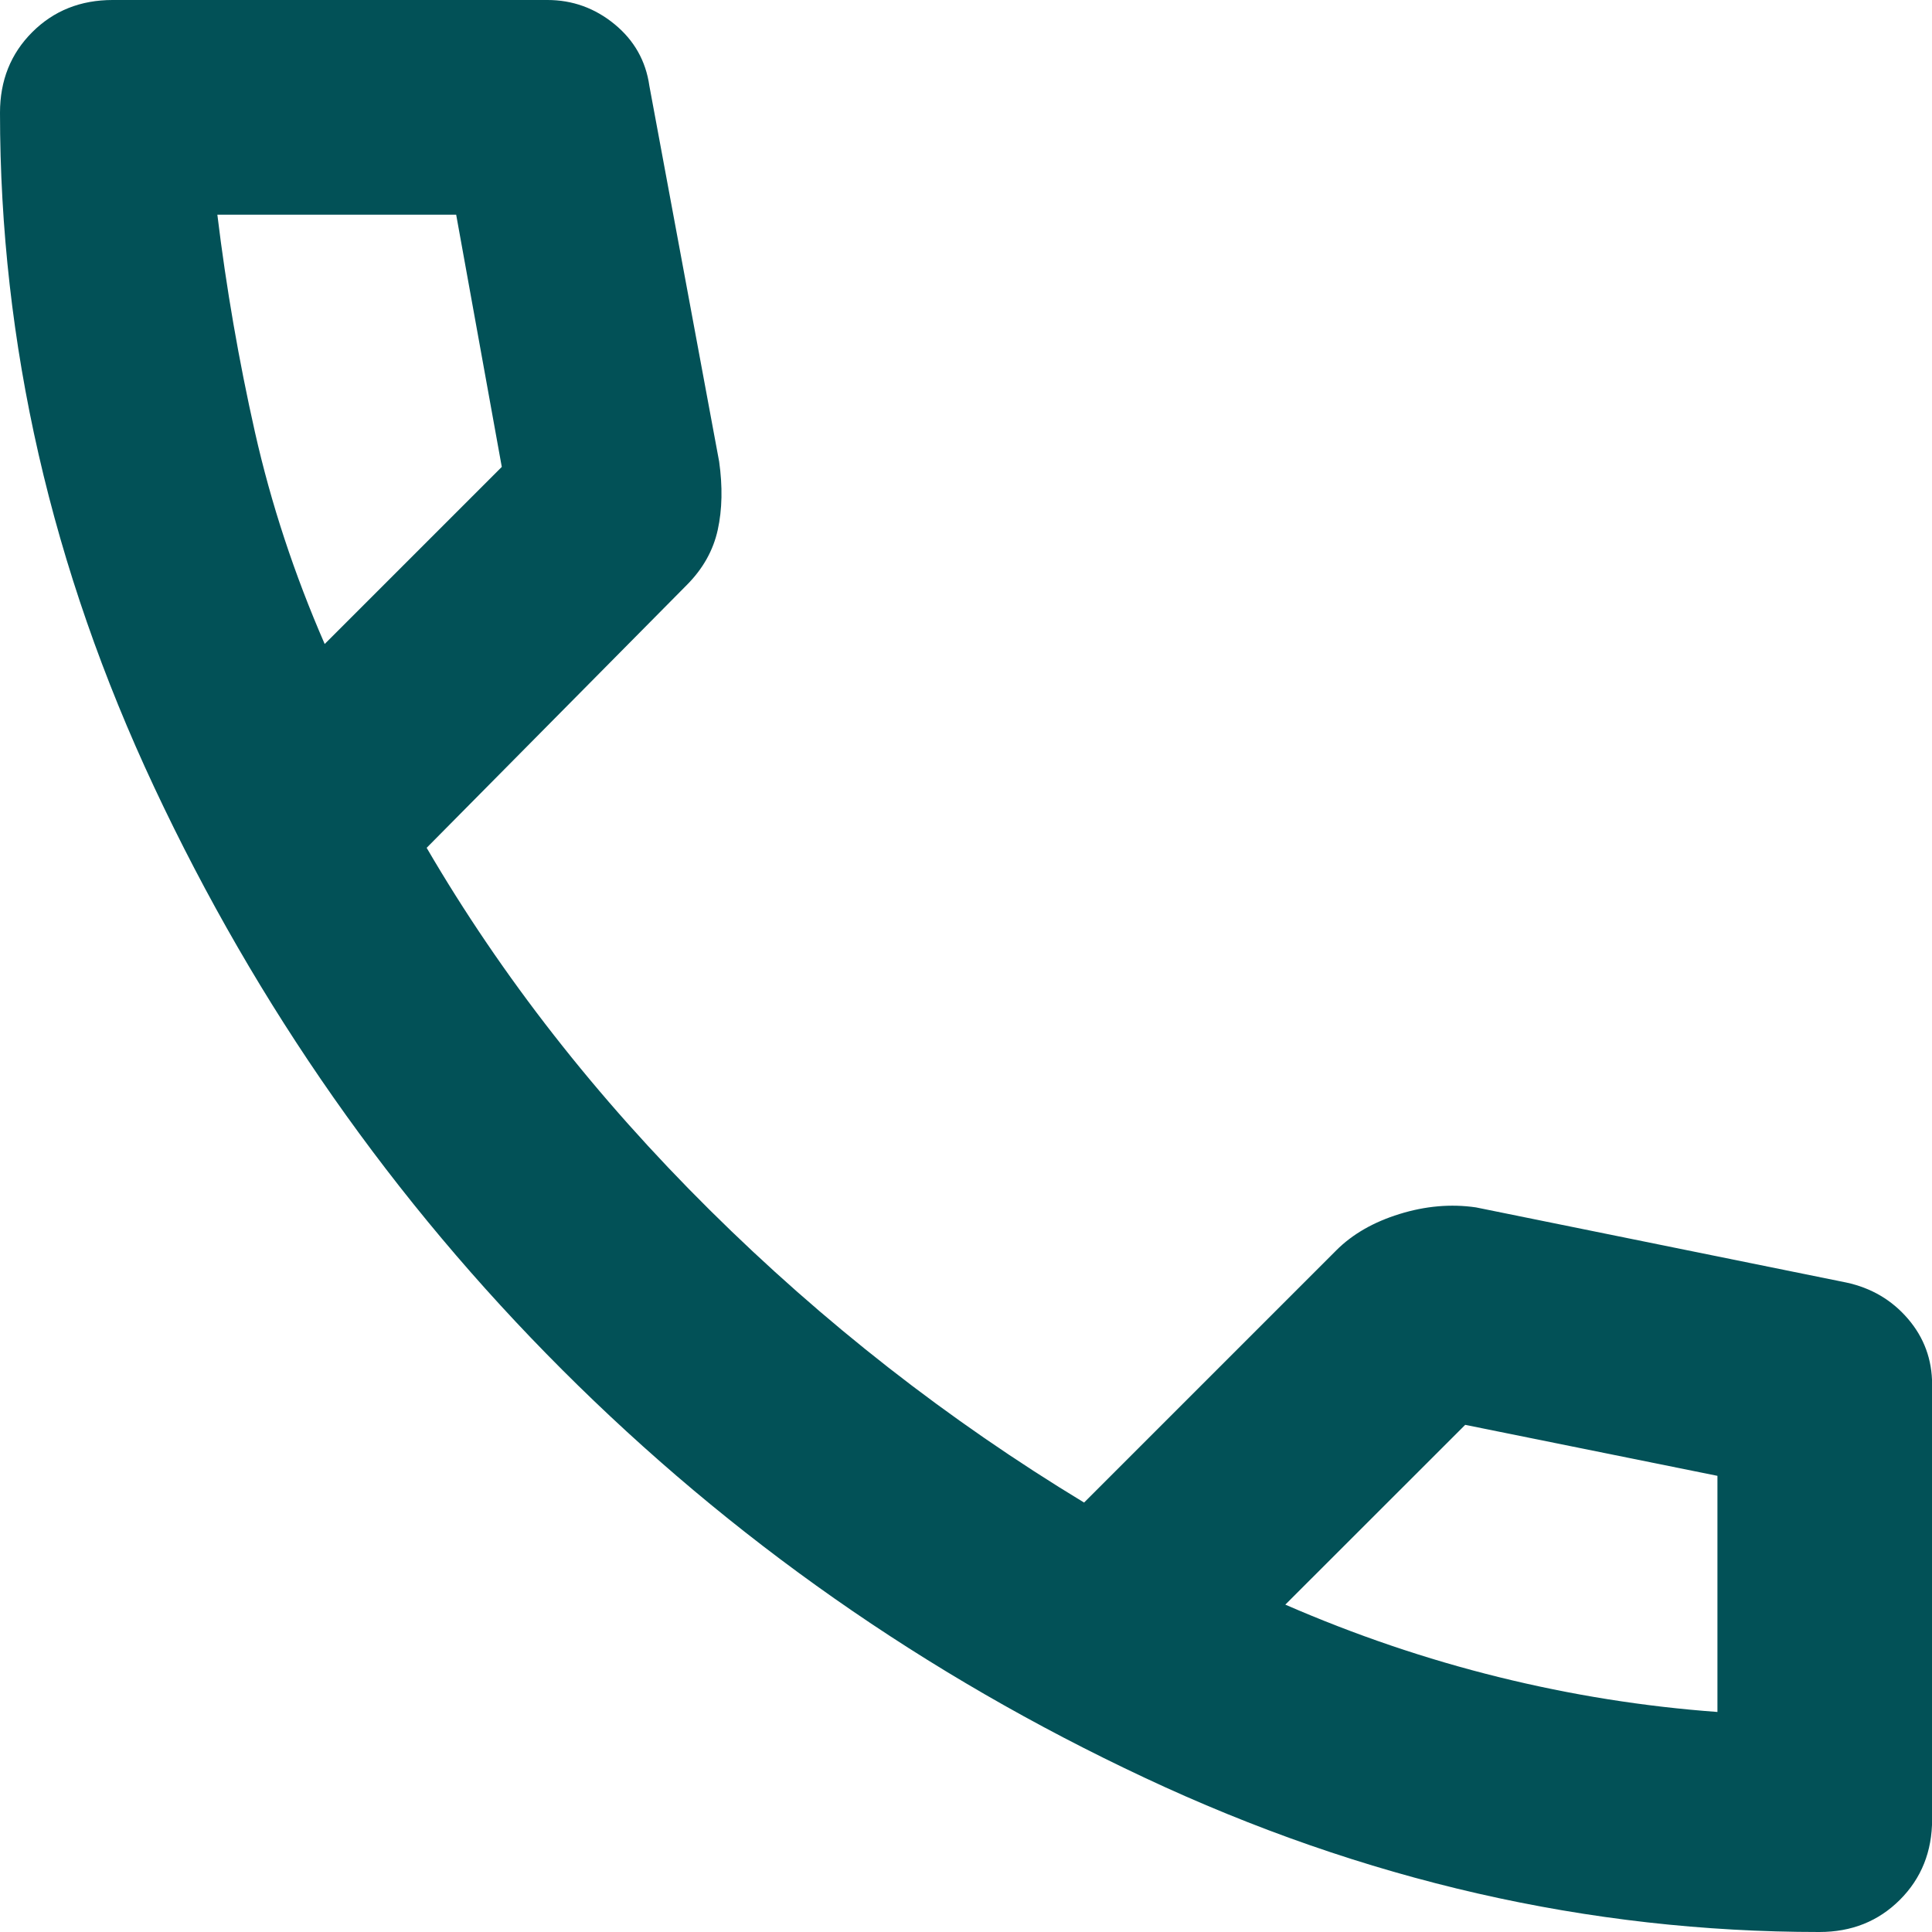
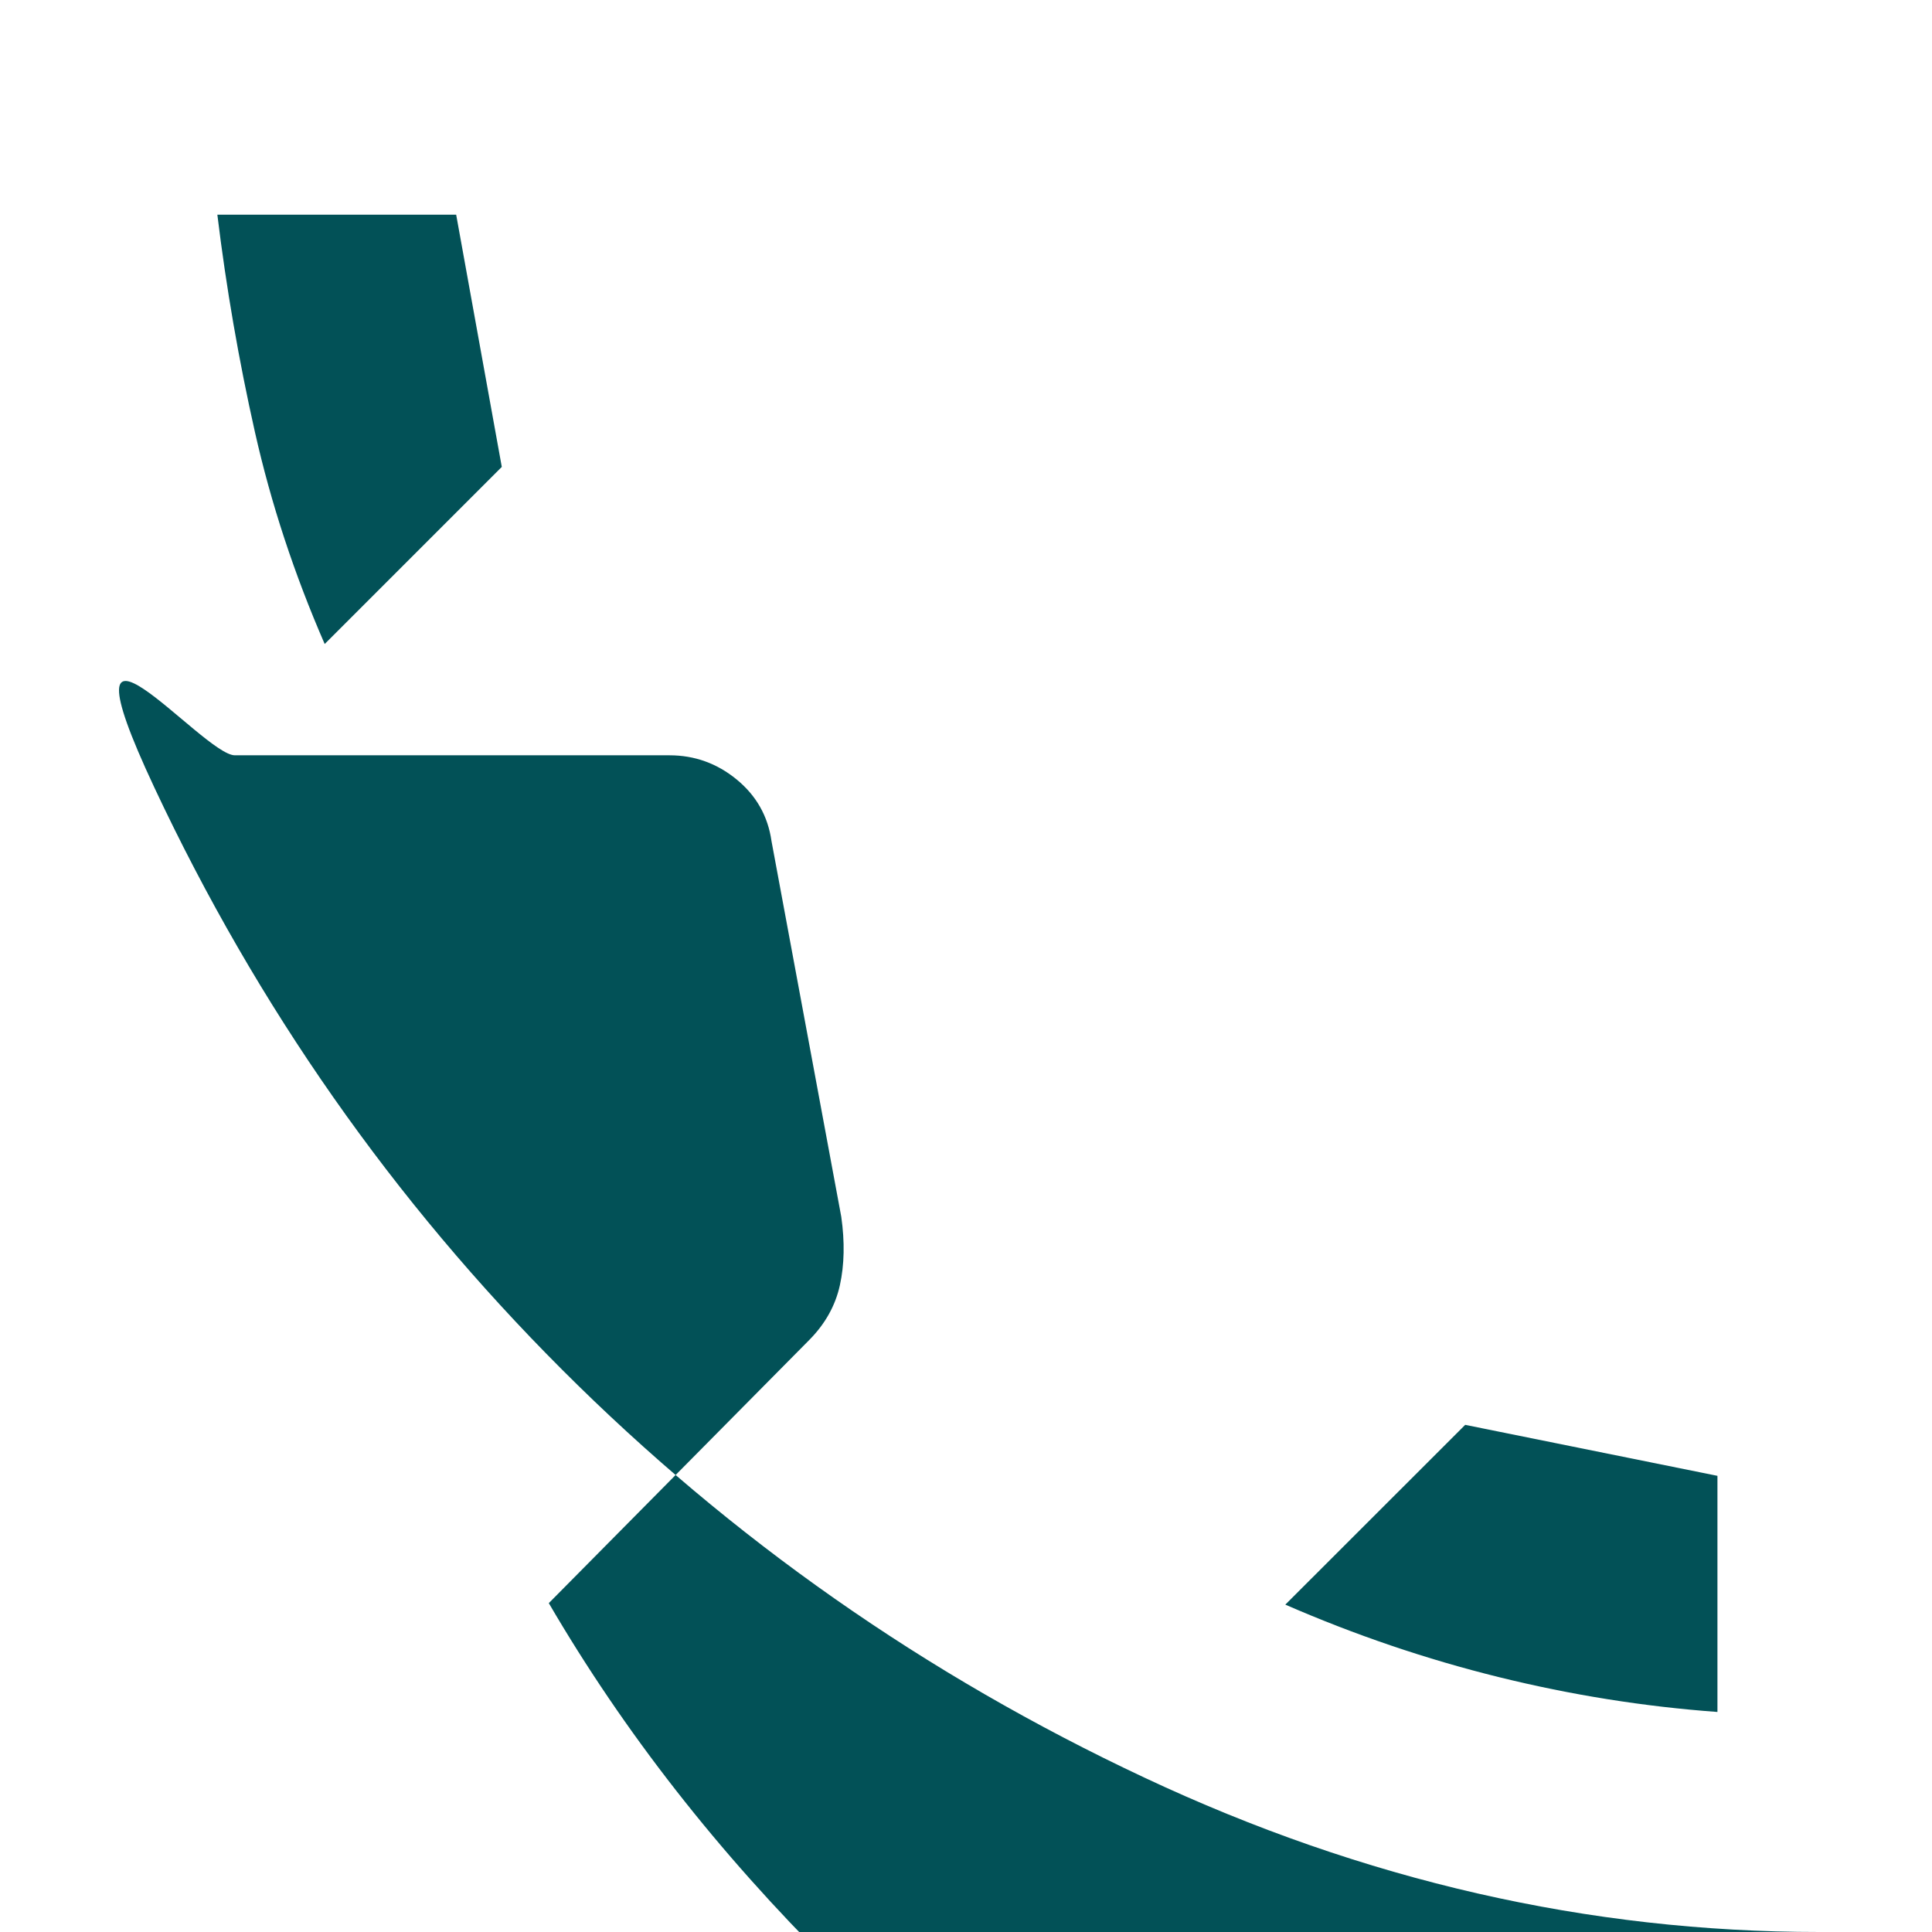
<svg xmlns="http://www.w3.org/2000/svg" fill="none" height="18" viewBox="0 0 18 18" width="18">
-   <path d="m16.95 18c-2.15 0-4.246-.479-6.287-1.438-2.042-.958-3.85-2.225-5.425-3.8s-2.842-3.383-3.8-5.425c-.958-2.042-1.438-4.138-1.438-6.287 0-.3.1-.55.3-.75s.45-.3.75-.3h4.05c.233 0 .442.075.625.225s.292.342.325.575l.65 3.5c.033.233.029.446-.013.637s-.138.362-.287.512l-2.425 2.45c.7 1.2 1.579 2.325 2.638 3.375s2.221 1.958 3.487 2.725l2.35-2.35c.15-.15.346-.263.588-.338s.479-.096.713-.062l3.45.7c.233.05.425.163.575.338s.225.379.225.613v4.05c0 .3-.1.55-.3.75s-.45.3-.75.3zm-13.925-12 1.65-1.65-.425-2.35h-2.225c.083.683.2 1.358.35 2.025s.367 1.325.65 1.975zm8.95 8.95c.65.283 1.312.508 1.988.675s1.354.275 2.038.325v-2.2l-2.35-.475z" fill="#025157" />
+   <path d="m16.95 18c-2.15 0-4.246-.479-6.287-1.438-2.042-.958-3.85-2.225-5.425-3.8s-2.842-3.383-3.8-5.425s.45-.3.75-.3h4.05c.233 0 .442.075.625.225s.292.342.325.575l.65 3.5c.033.233.029.446-.013.637s-.138.362-.287.512l-2.425 2.45c.7 1.2 1.579 2.325 2.638 3.375s2.221 1.958 3.487 2.725l2.35-2.35c.15-.15.346-.263.588-.338s.479-.096.713-.062l3.45.7c.233.05.425.163.575.338s.225.379.225.613v4.05c0 .3-.1.55-.3.75s-.45.3-.75.3zm-13.925-12 1.65-1.65-.425-2.35h-2.225c.083.683.2 1.358.35 2.025s.367 1.325.65 1.975zm8.95 8.95c.65.283 1.312.508 1.988.675s1.354.275 2.038.325v-2.2l-2.35-.475z" fill="#025157" />
</svg>